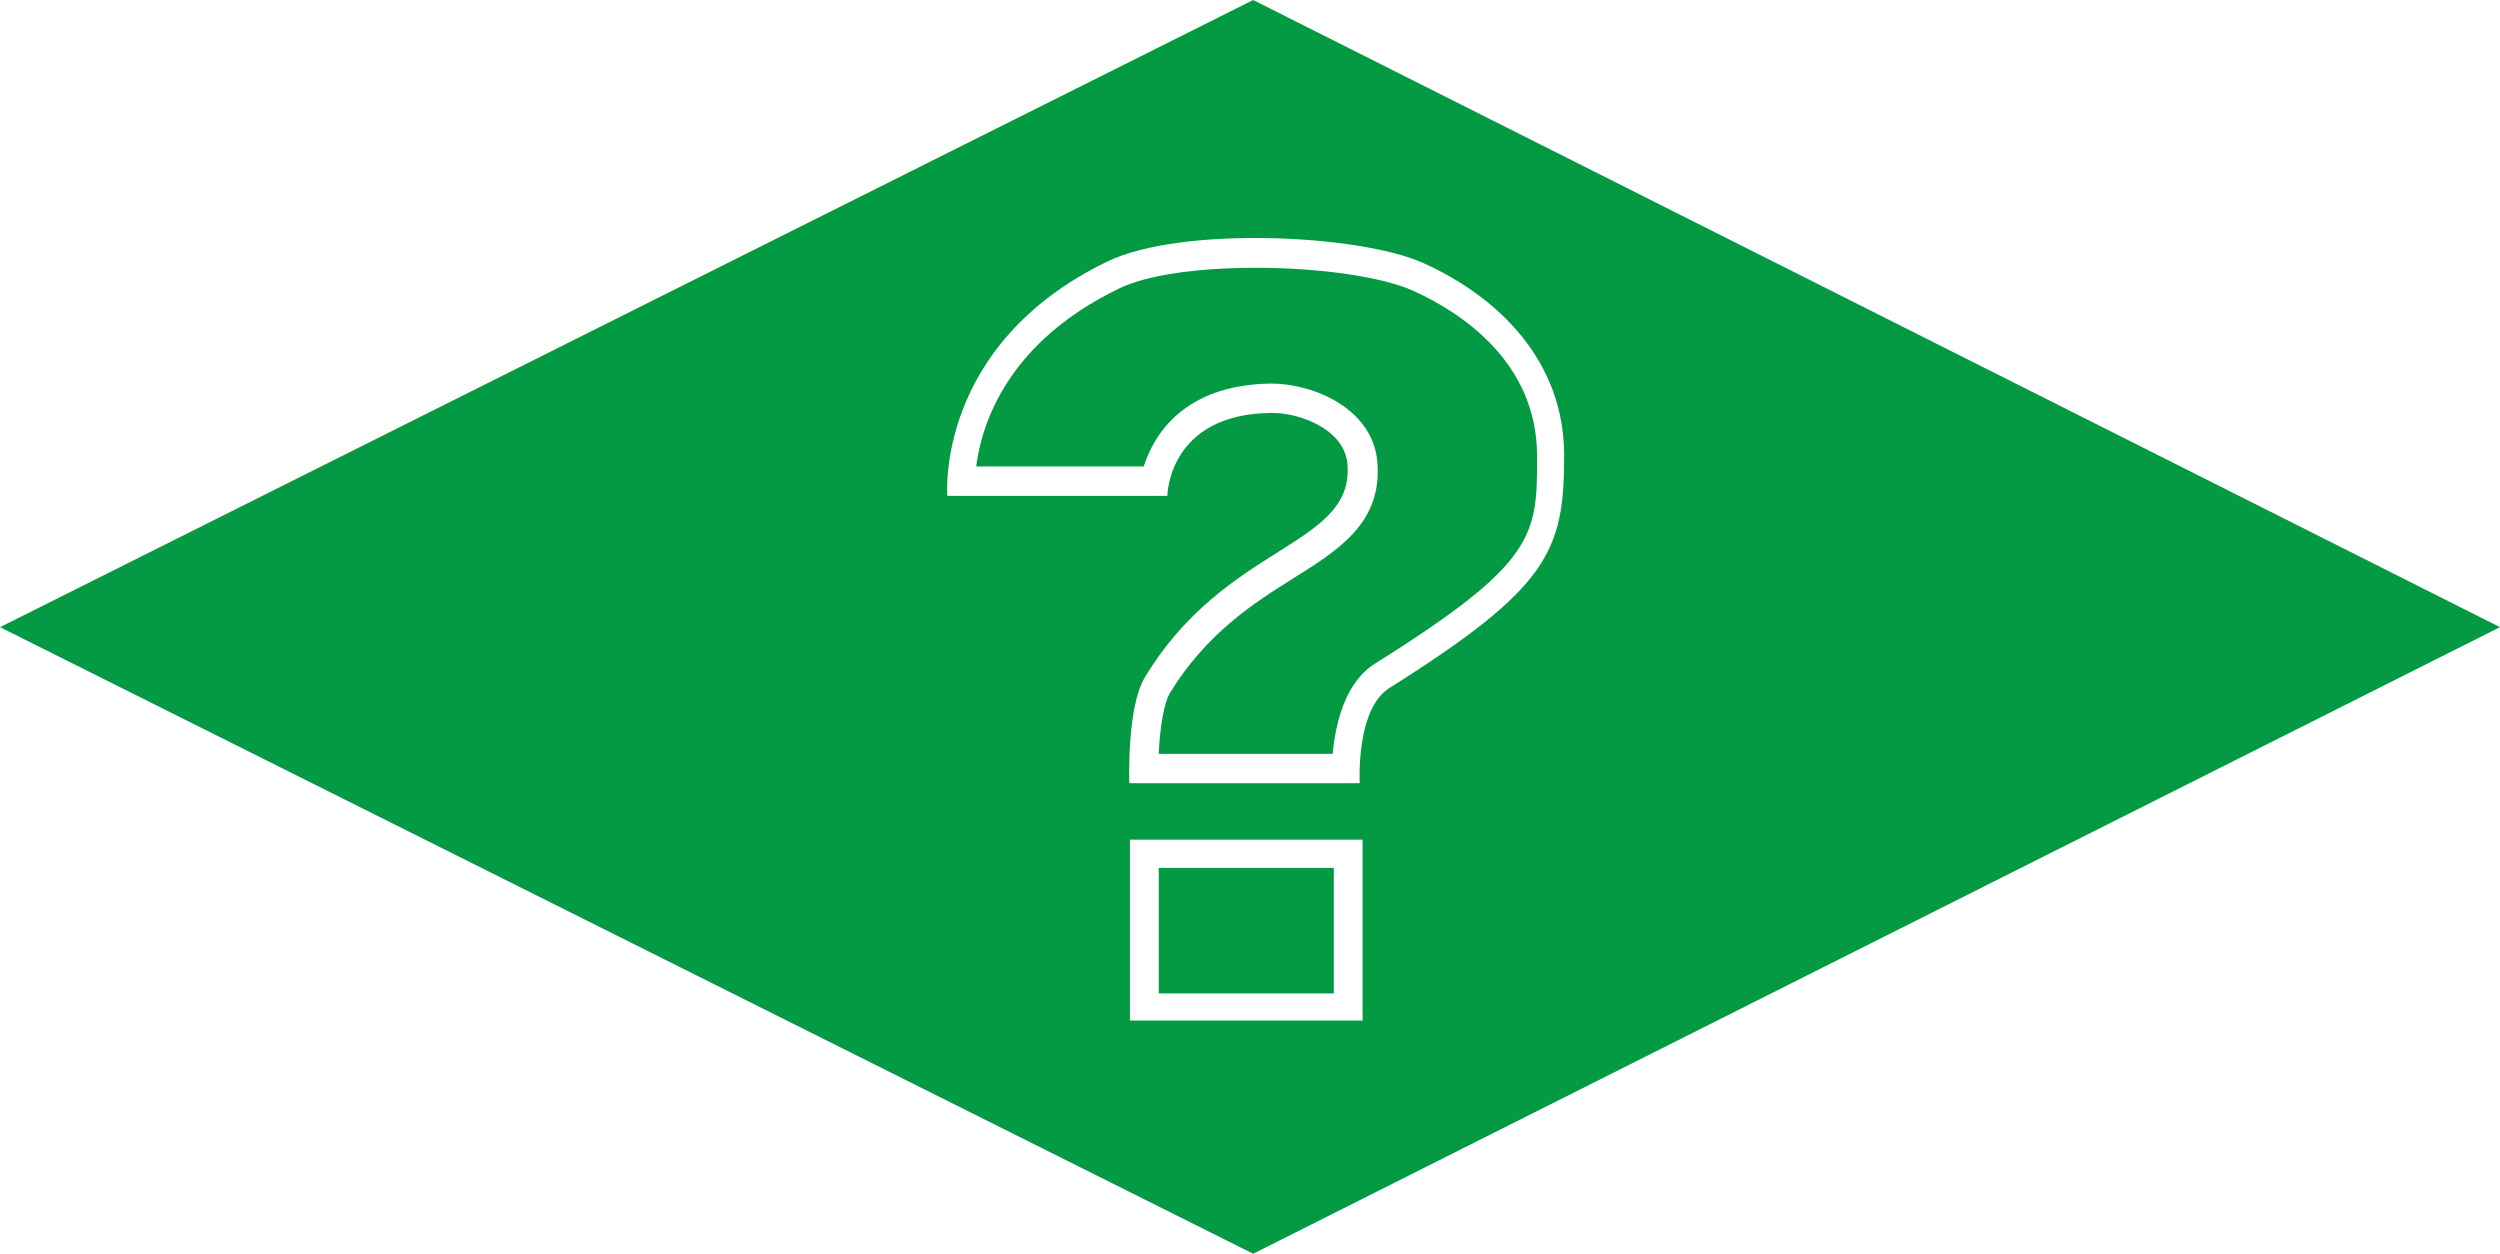
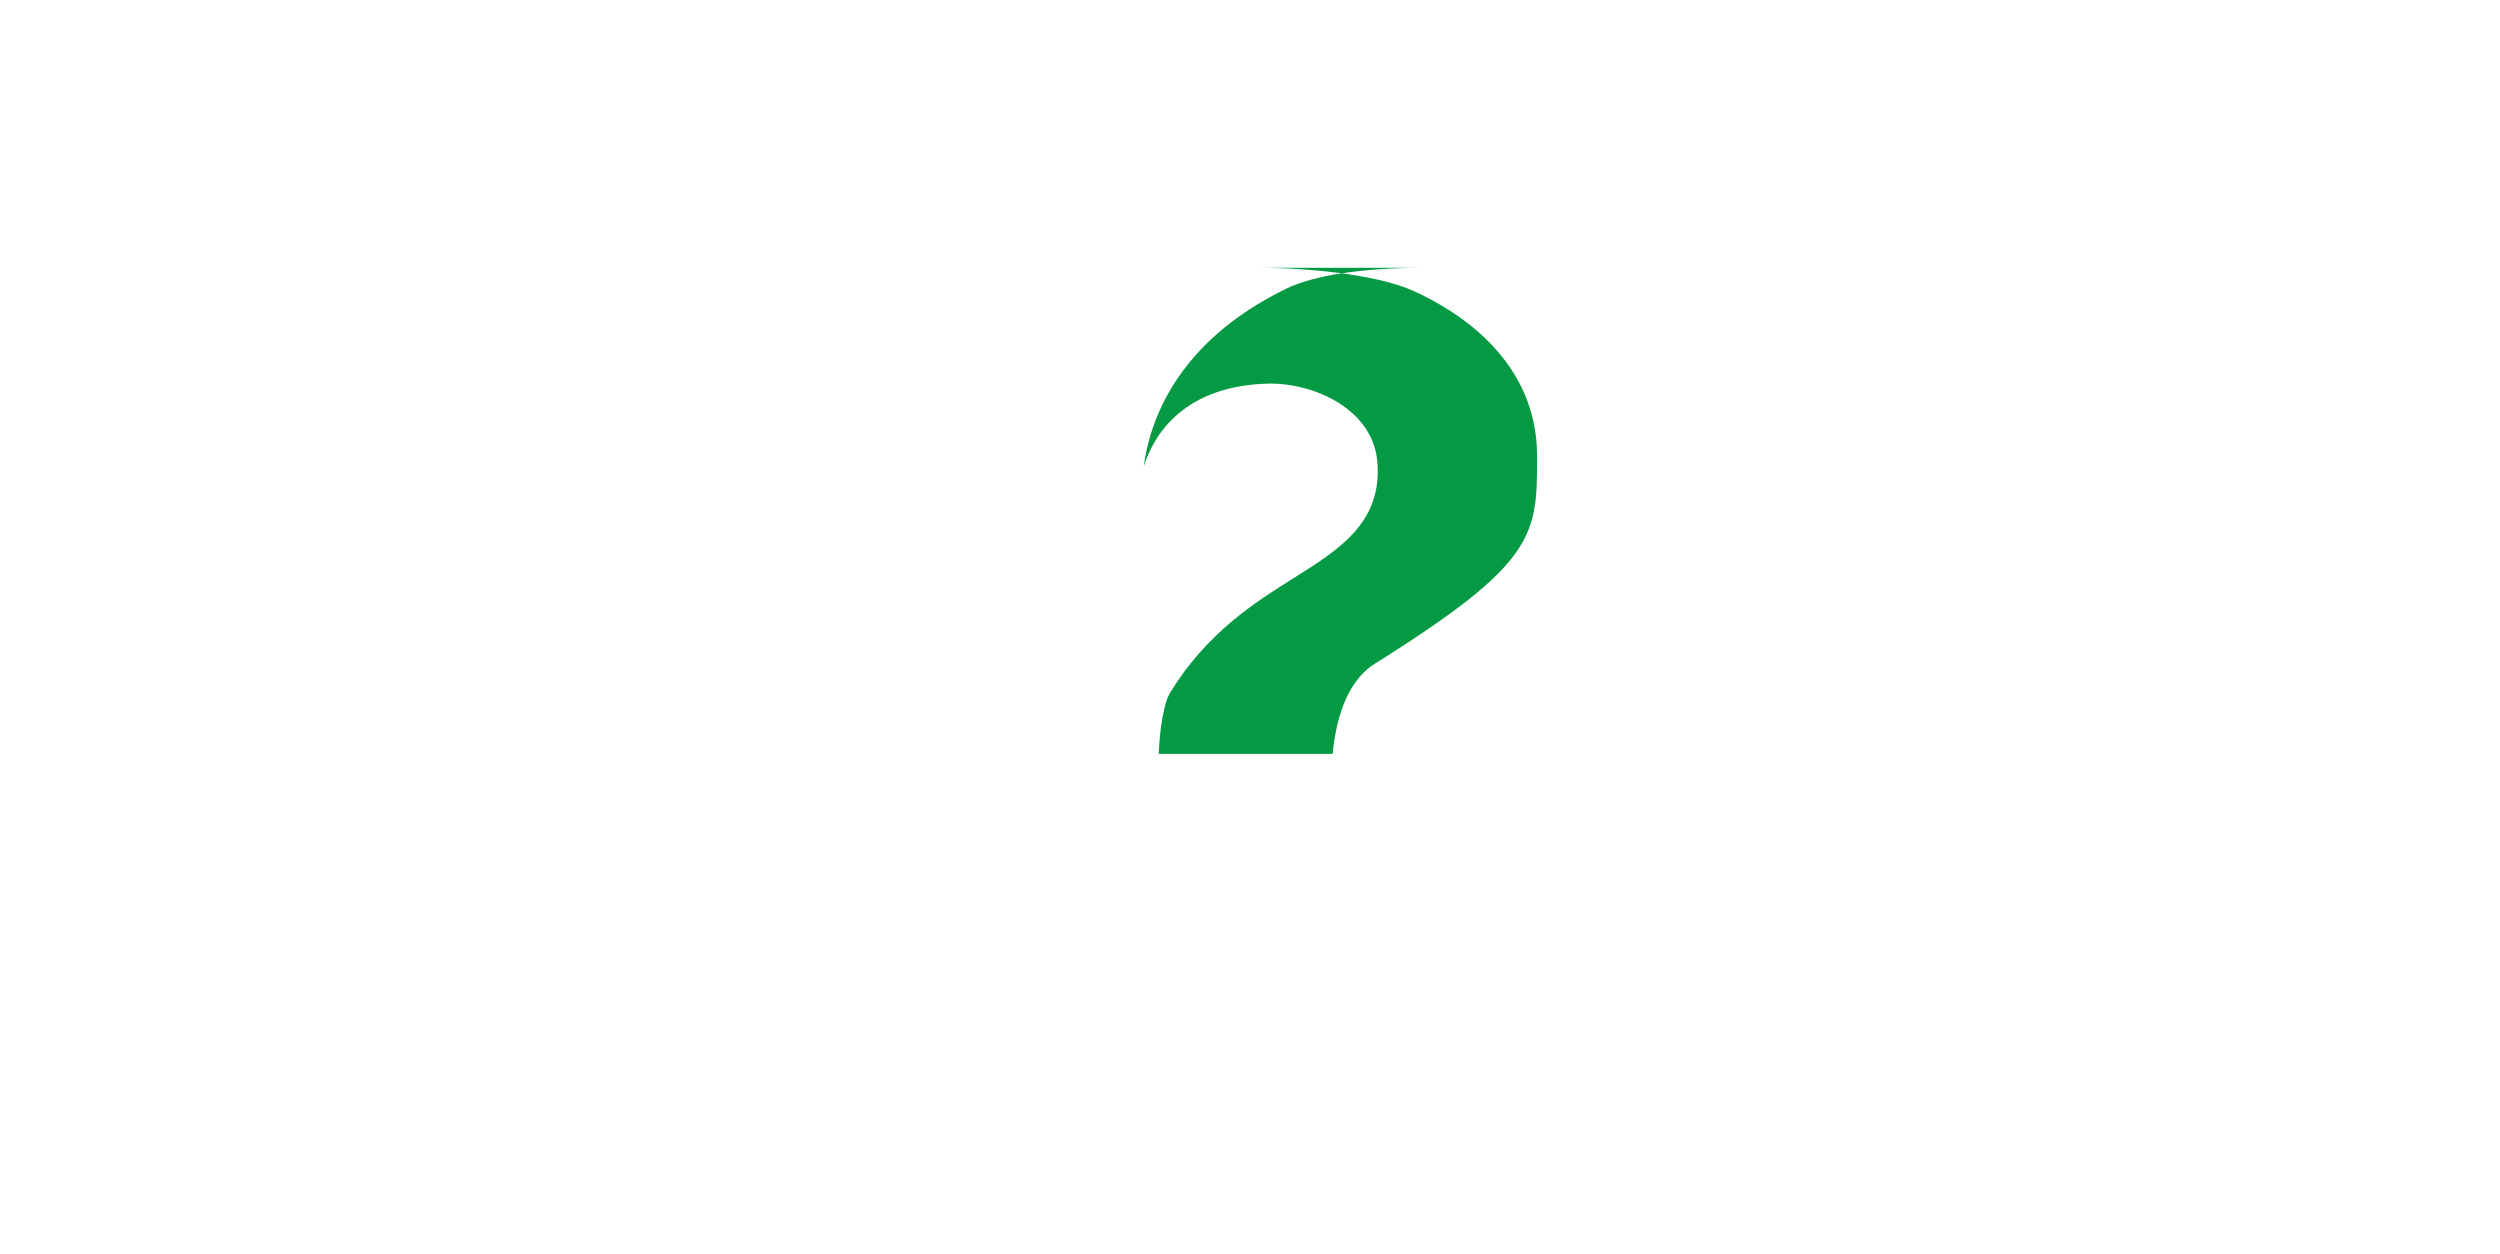
<svg xmlns="http://www.w3.org/2000/svg" id="Layer_2" data-name="Layer 2" viewBox="0 0 43.41 21.77">
  <defs>
    <style>
      .cls-1 {
        isolation: isolate;
      }

      .cls-2 {
        fill: #049a44;
        stroke-width: 0px;
      }
    </style>
  </defs>
  <g id="ICONS" class="cls-1">
    <g id="faq">
-       <path class="cls-2" d="M21.76,0L0,10.89l21.76,10.88,21.65-10.88L21.76,0ZM23.66,17.72h-4.04v-3.14h4.04v3.14ZM24.12,11.95c-.58.37-.51,1.65-.51,1.65h-4s-.05-1.31.27-1.84c1.4-2.32,3.6-2.26,3.52-3.67-.03-.64-.85-.93-1.33-.92-1.79.02-1.8,1.44-1.8,1.44h-3.82s-.22-2.62,2.78-4.07c1.29-.62,4.39-.47,5.49.03,1.28.58,2.44,1.68,2.44,3.34s-.26,2.29-3.04,4.04Z" />
-       <path class="cls-2" d="M20.12,17.25h3.04v-2.18h-3.04v2.18Z" />
-       <path class="cls-2" d="M21.81,4.65c1.13,0,2.2.16,2.73.4.8.36,2.15,1.22,2.15,2.87,0,1.37,0,1.84-2.81,3.6-.53.33-.69,1.05-.74,1.57h-3.02c.02-.49.1-.89.19-1.05.64-1.05,1.48-1.58,2.15-2,.78-.49,1.52-.95,1.46-1.97-.05-.97-1.11-1.41-1.85-1.41-1.52.02-2.04.9-2.21,1.44h-2.91c.1-.77.56-2.16,2.48-3.09.47-.23,1.34-.36,2.37-.36" />
+       <path class="cls-2" d="M21.81,4.65c1.13,0,2.2.16,2.73.4.8.36,2.15,1.22,2.15,2.87,0,1.37,0,1.84-2.81,3.6-.53.33-.69,1.05-.74,1.57h-3.02c.02-.49.1-.89.19-1.05.64-1.05,1.48-1.58,2.15-2,.78-.49,1.52-.95,1.46-1.97-.05-.97-1.11-1.41-1.85-1.41-1.52.02-2.04.9-2.21,1.44c.1-.77.56-2.16,2.48-3.09.47-.23,1.34-.36,2.37-.36" />
    </g>
  </g>
</svg>